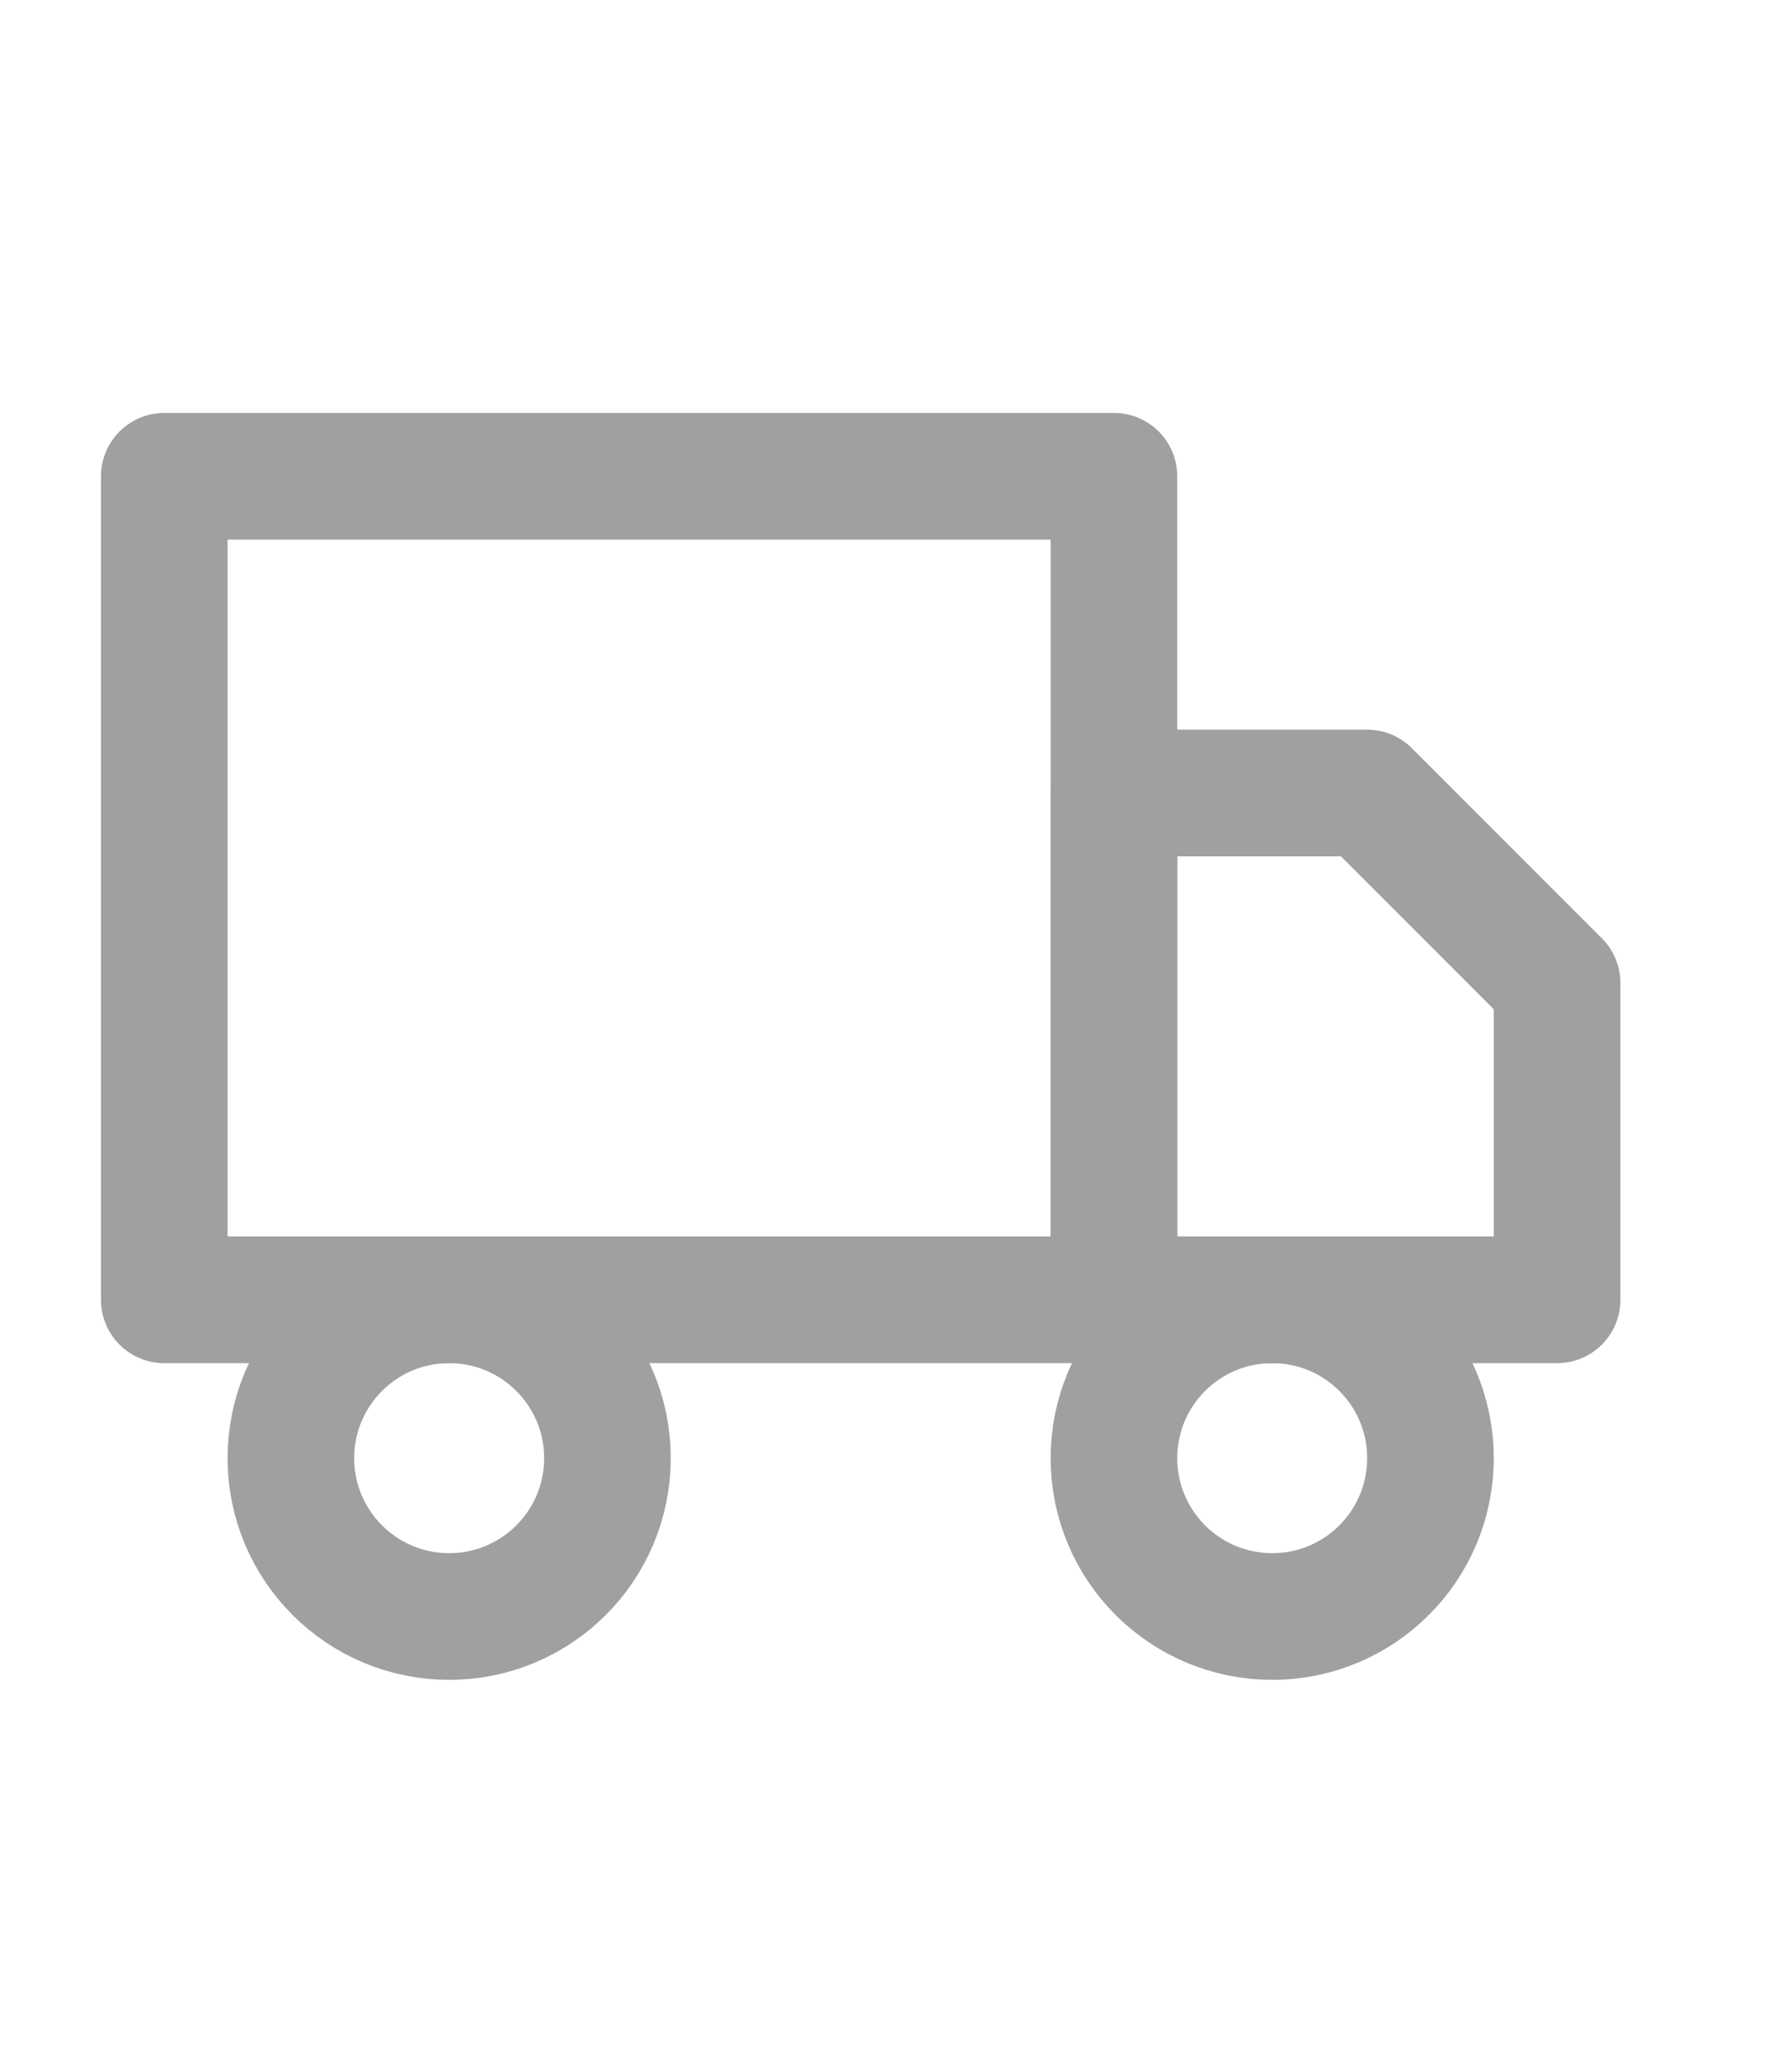
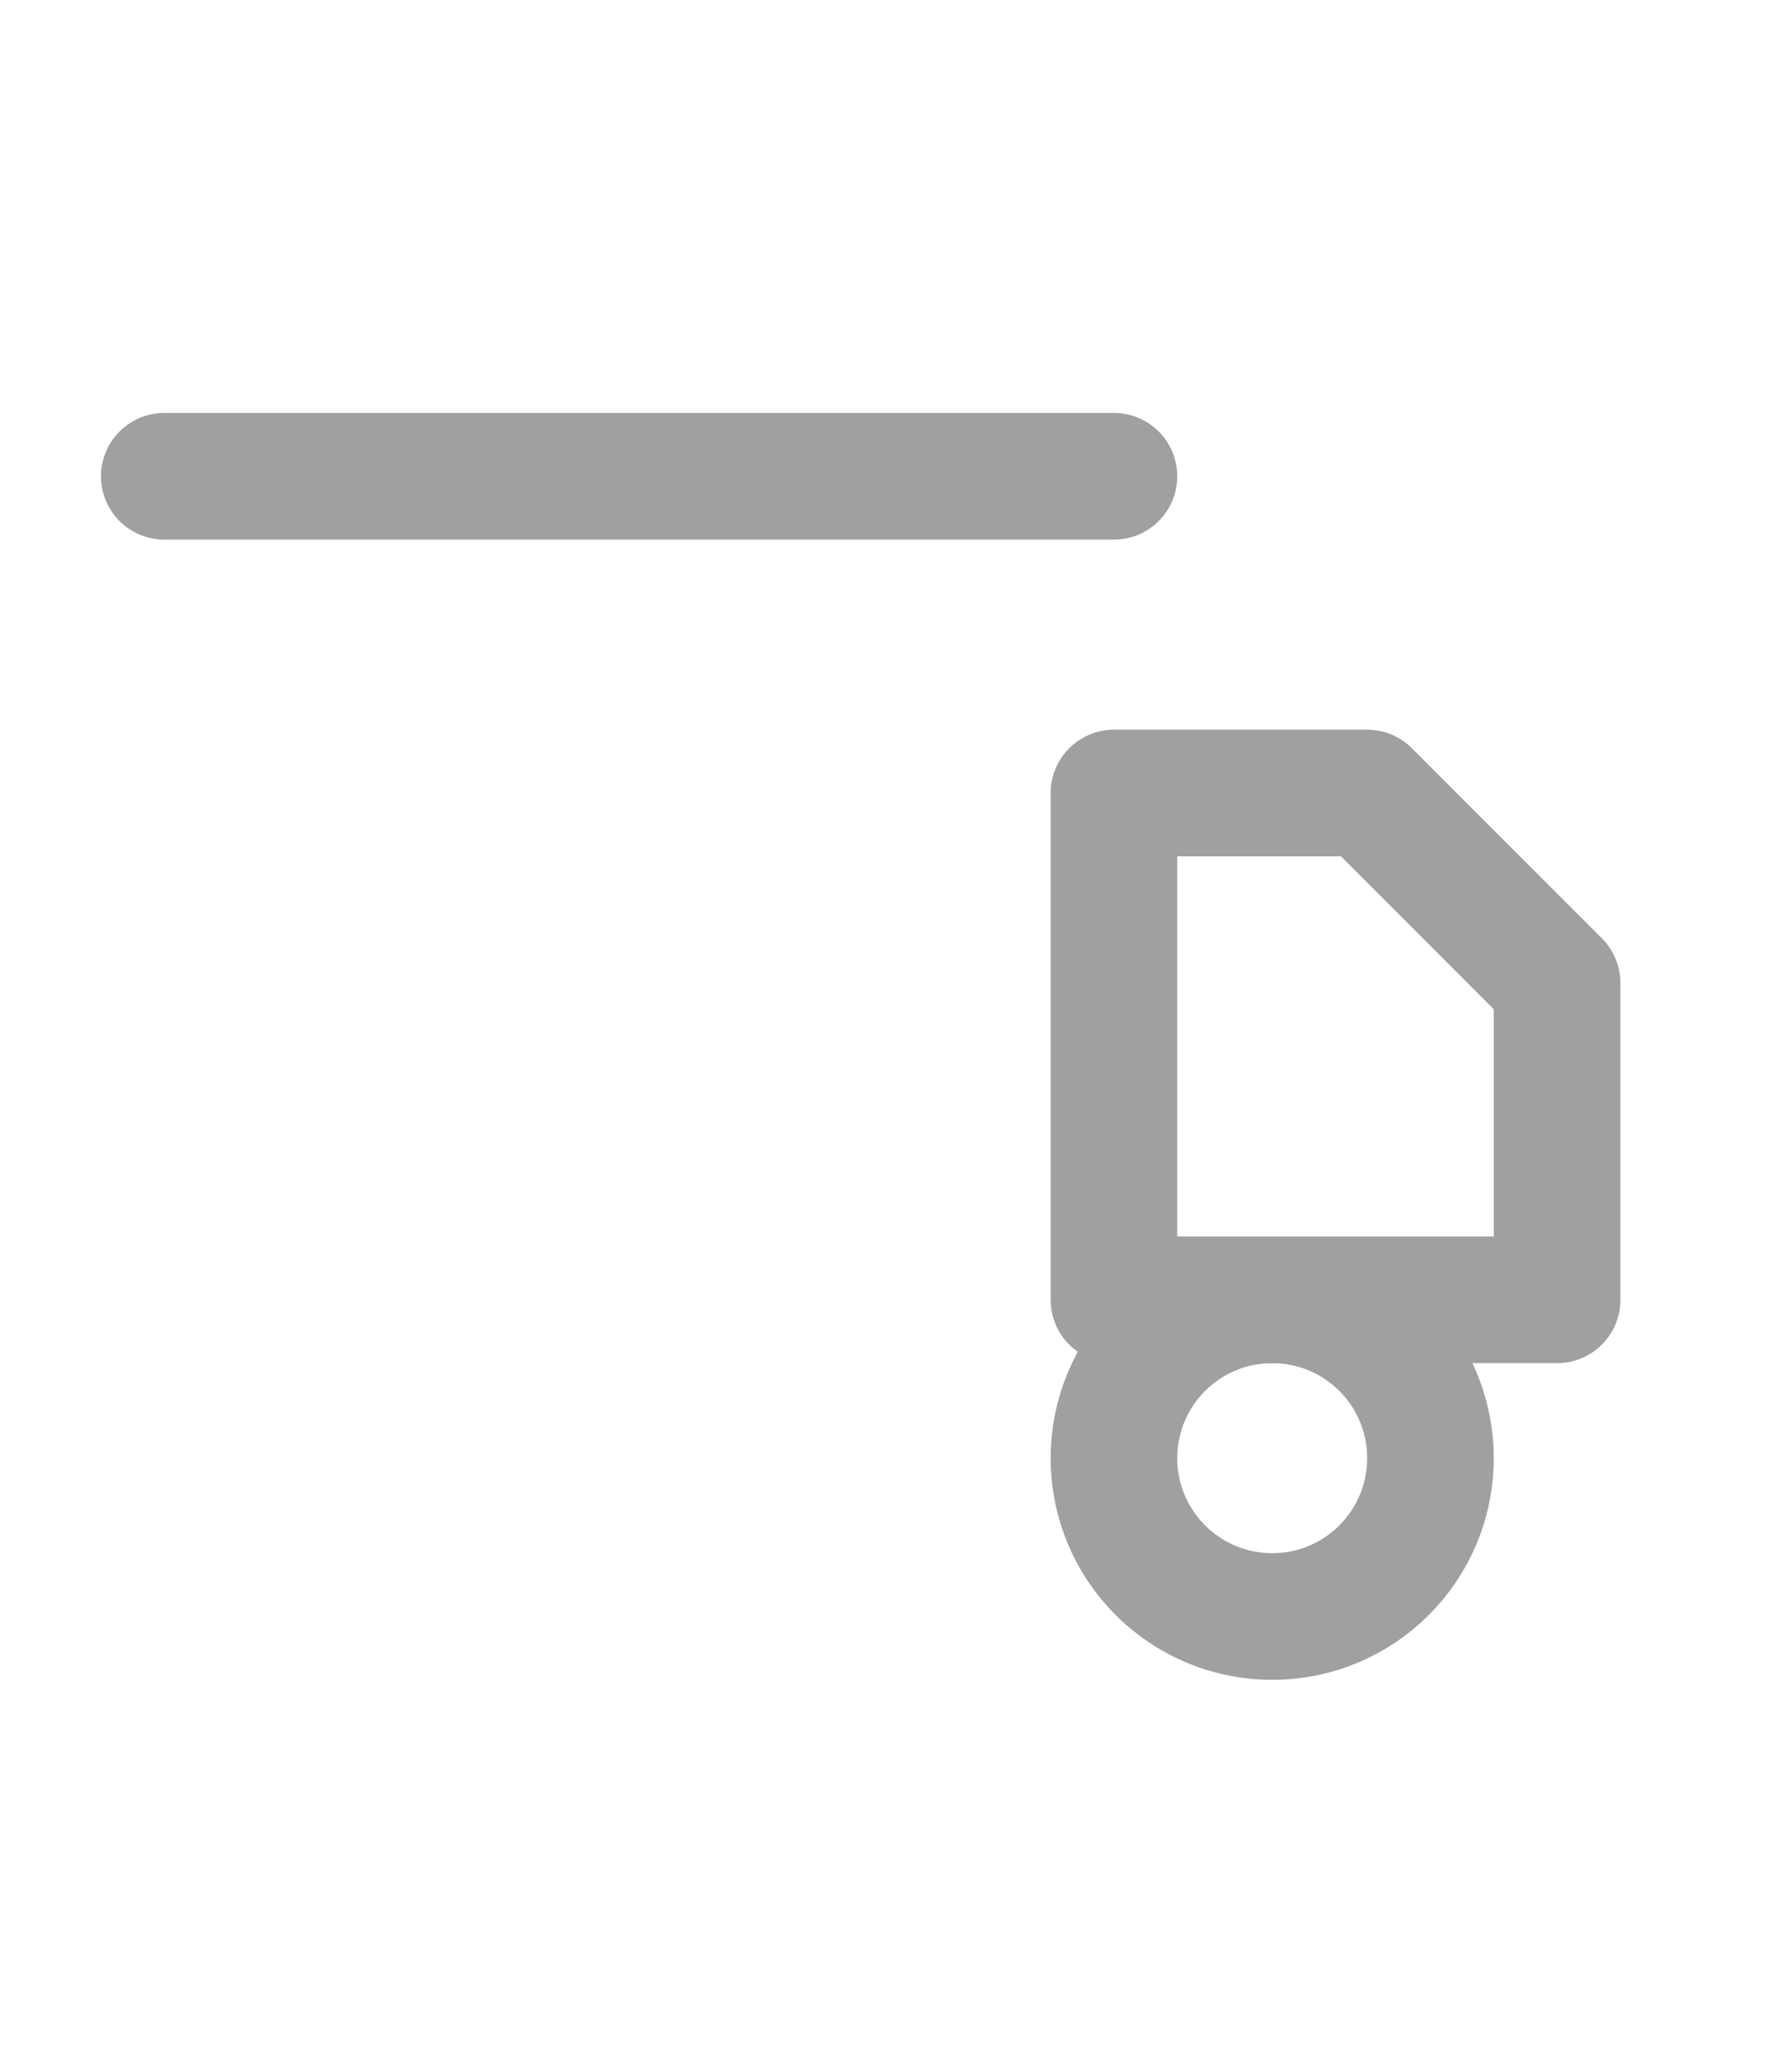
<svg xmlns="http://www.w3.org/2000/svg" width="40" height="46" viewBox="0 0 40 46" fill="none">
-   <path d="M24.865 10.625H3.667V28.997H24.865V10.625Z" stroke="#A0A0A0" stroke-width="2.826" stroke-linecap="round" stroke-linejoin="round" />
+   <path d="M24.865 10.625H3.667H24.865V10.625Z" stroke="#A0A0A0" stroke-width="2.826" stroke-linecap="round" stroke-linejoin="round" />
  <path d="M24.865 17.691H30.517L34.757 21.931V28.997H24.865V17.691Z" stroke="#A0A0A0" stroke-width="2.826" stroke-linecap="round" stroke-linejoin="round" />
-   <path d="M10.026 36.062C11.977 36.062 13.559 34.481 13.559 32.529C13.559 30.578 11.977 28.997 10.026 28.997C8.075 28.997 6.493 30.578 6.493 32.529C6.493 34.481 8.075 36.062 10.026 36.062Z" stroke="#A0A0A0" stroke-width="2.826" stroke-linecap="round" stroke-linejoin="round" />
  <path d="M28.398 36.062C30.349 36.062 31.93 34.481 31.93 32.529C31.93 30.578 30.349 28.997 28.398 28.997C26.446 28.997 24.865 30.578 24.865 32.529C24.865 34.481 26.446 36.062 28.398 36.062Z" stroke="#A0A0A0" stroke-width="2.826" stroke-linecap="round" stroke-linejoin="round" />
</svg>